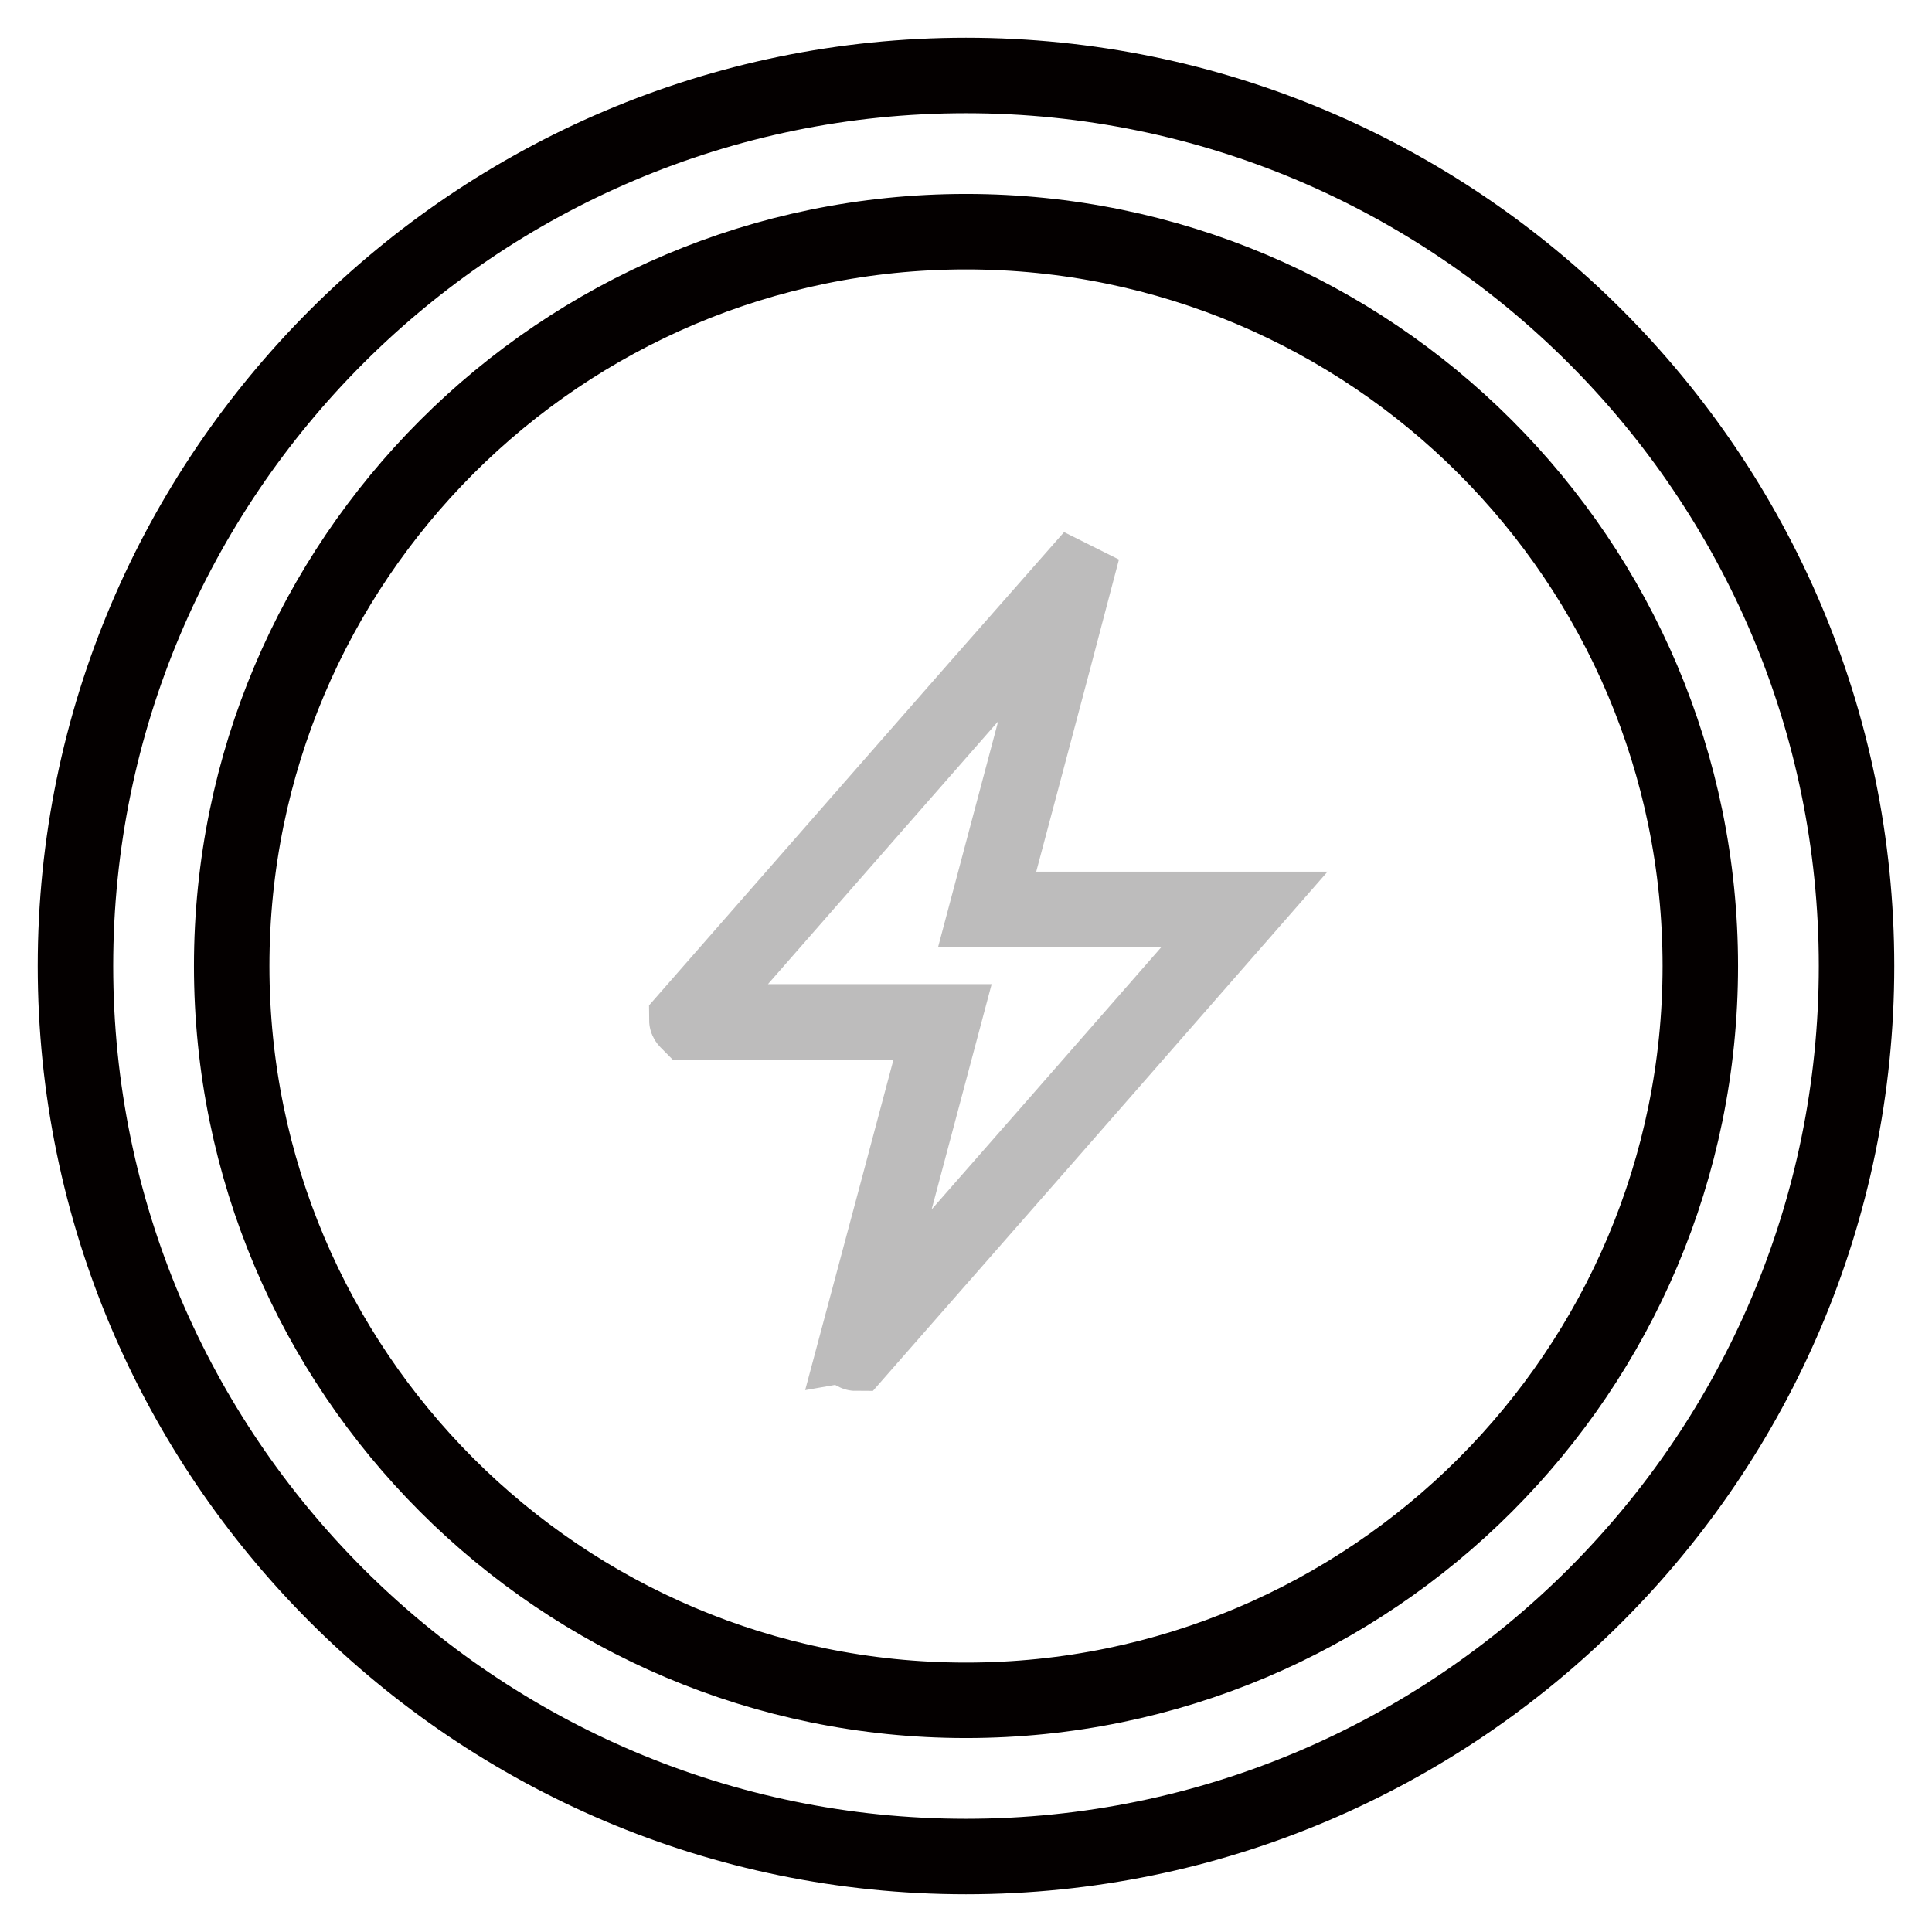
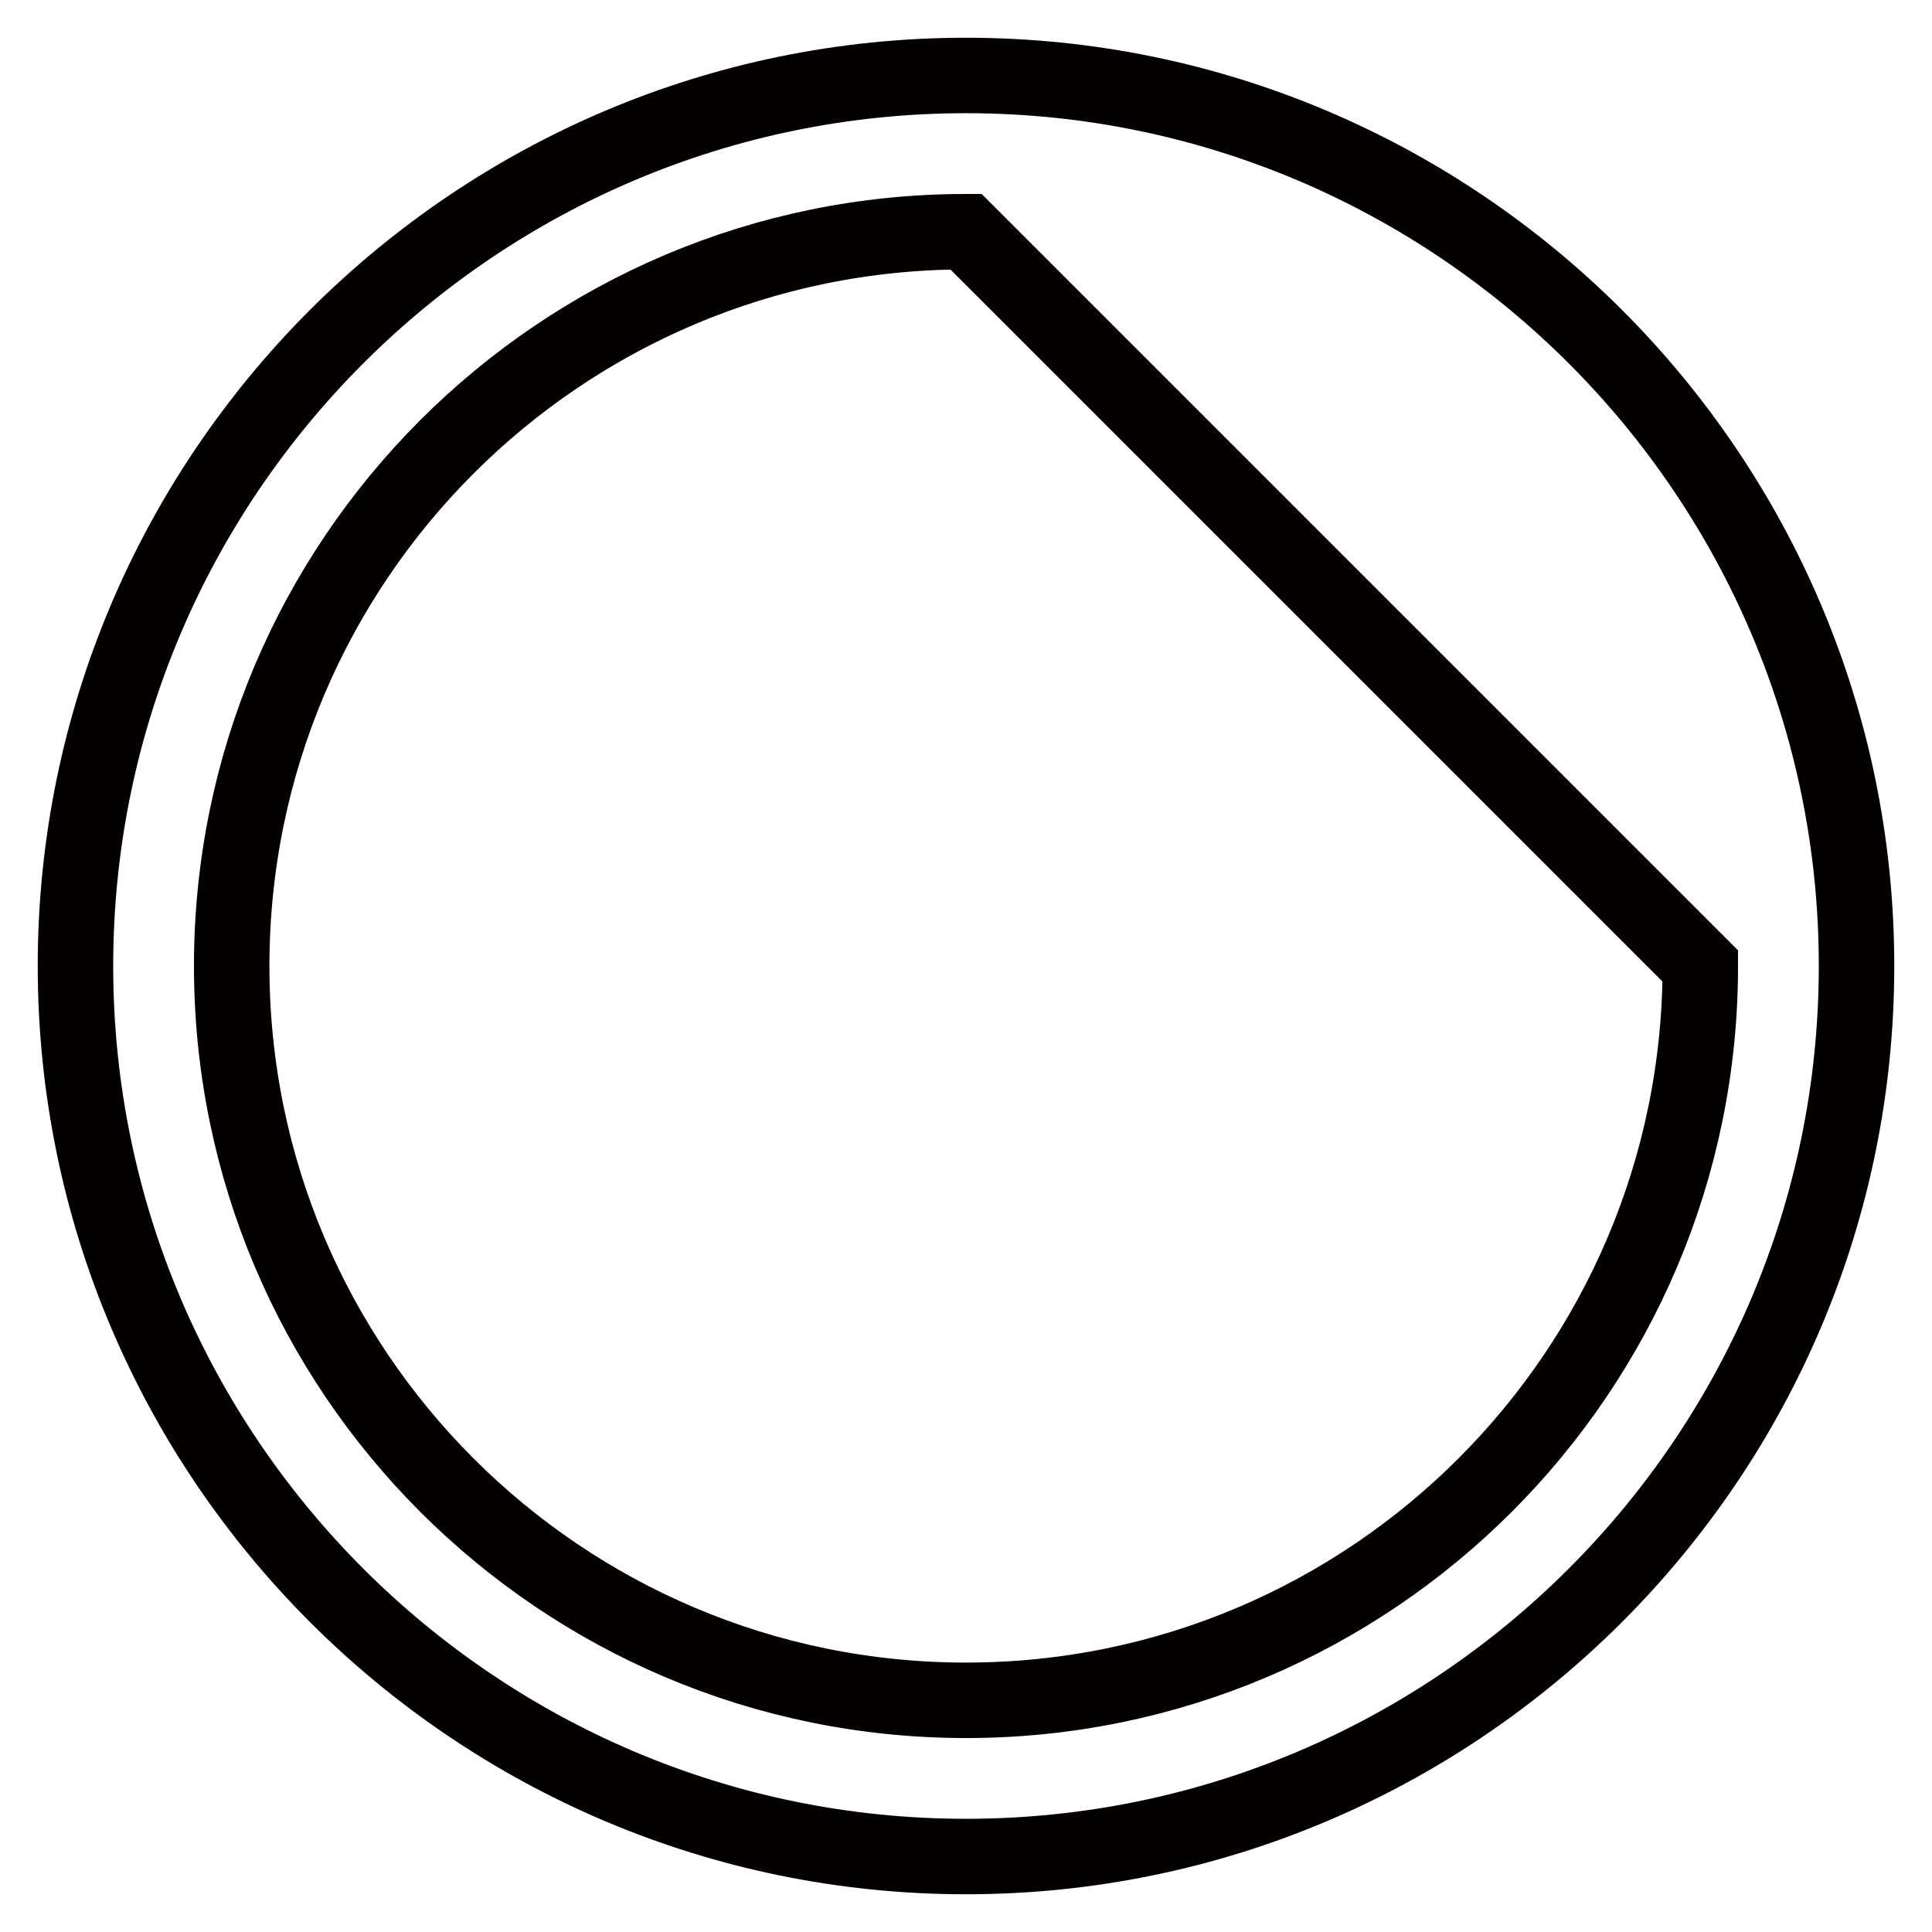
<svg xmlns="http://www.w3.org/2000/svg" version="1.1" x="0px" y="0px" viewBox="0 0 256 256" enable-background="new 0 0 256 256" xml:space="preserve">
  <g>
-     <path stroke-width="10" fill-opacity="0" stroke="#bdbcbc" d="M113.4,179.3c-0.1,0-0.1-0.1-0.2-0.1c3.9-14.6,7.8-29.1,11.7-43.8H91.2c-0.1-0.1-0.2-0.2-0.2-0.3 c17.1-19.5,34.1-39,51.2-58.4l0.2,0.1c-3.8,14.5-7.7,29-11.6,43.7h34.1C147.6,140.3,130.5,159.8,113.4,179.3L113.4,179.3z" />
-     <path stroke-width="10" fill-opacity="0" stroke="#040000" d="M128,246c-65,0-118-52.9-118-118C10,62.9,63,10,128,10s118,52.9,118,118C246,193.1,193,246,128,246z  M128,30.7c-53.7,0-97.3,43.6-97.3,97.3c0,53.7,43.6,97.3,97.3,97.3c53.7,0,97.3-43.6,97.3-97.3C225.3,74.3,181.7,30.7,128,30.7z" />
+     <path stroke-width="10" fill-opacity="0" stroke="#040000" d="M128,246c-65,0-118-52.9-118-118C10,62.9,63,10,128,10s118,52.9,118,118C246,193.1,193,246,128,246z  M128,30.7c-53.7,0-97.3,43.6-97.3,97.3c0,53.7,43.6,97.3,97.3,97.3c53.7,0,97.3-43.6,97.3-97.3z" />
  </g>
</svg>